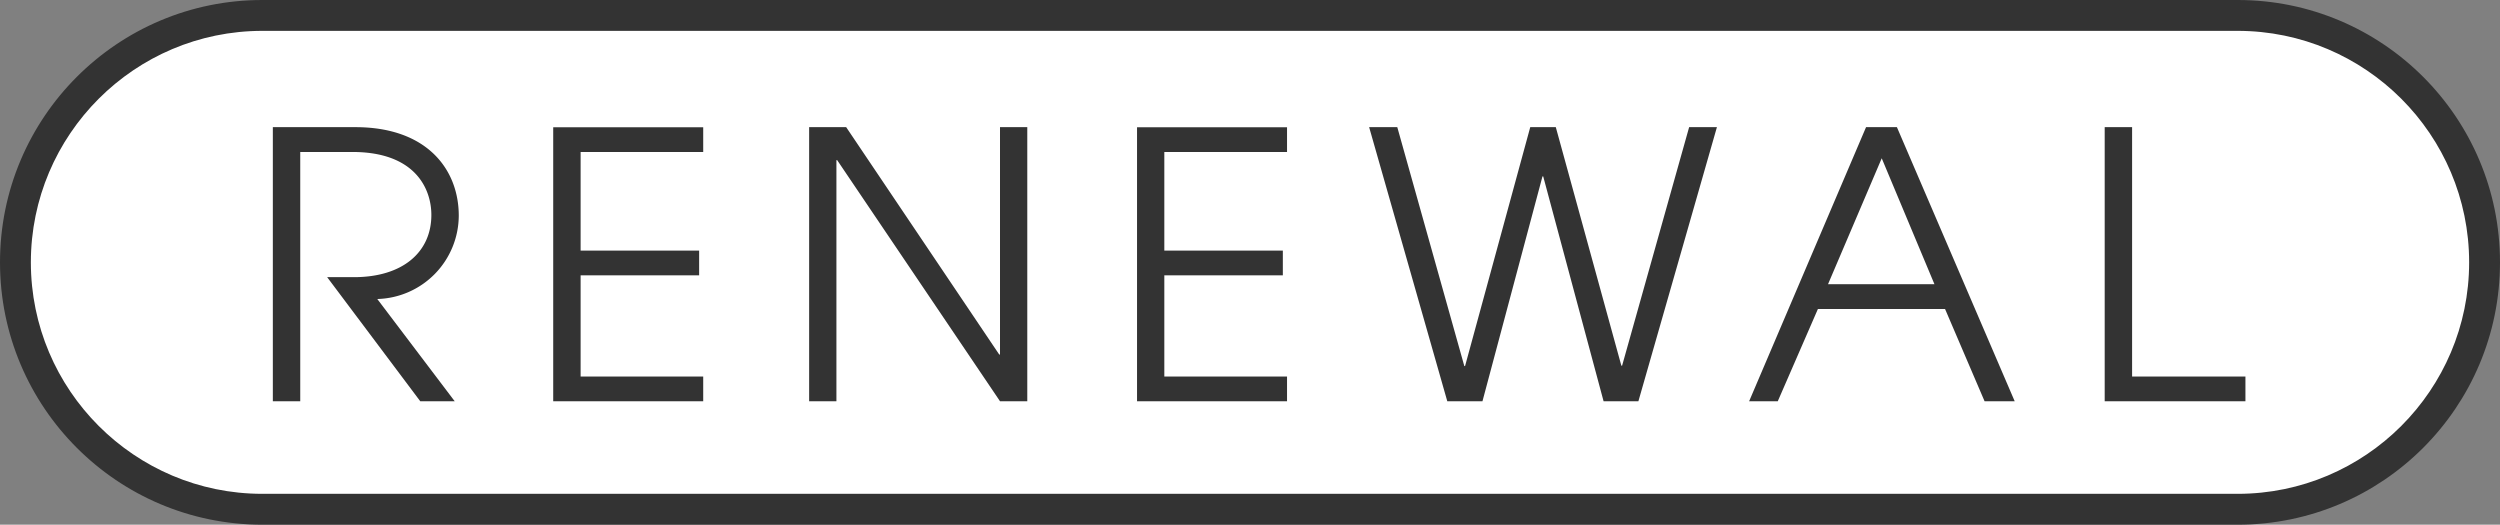
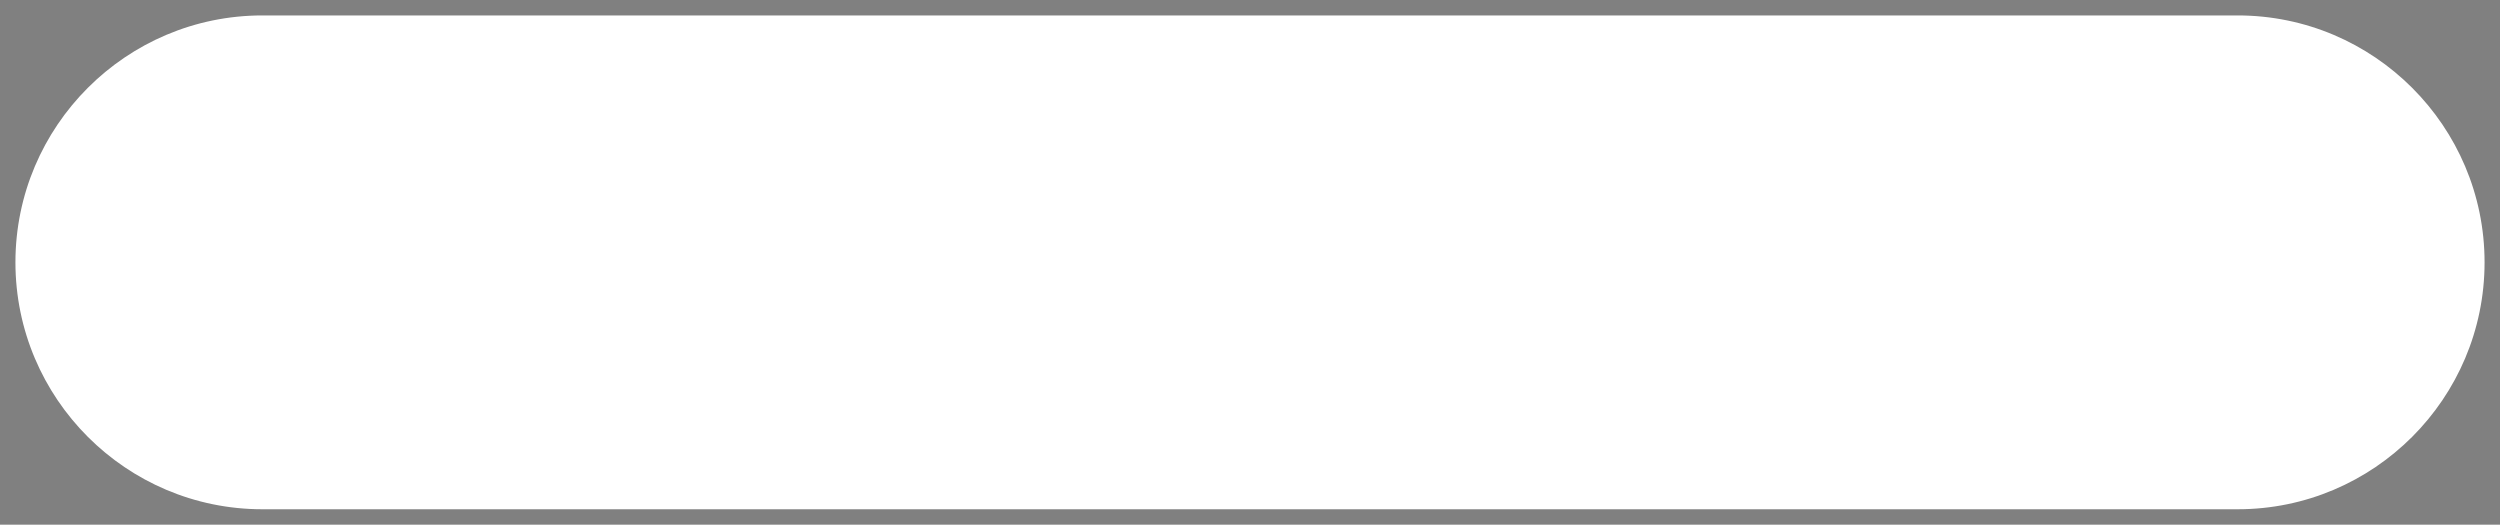
<svg xmlns="http://www.w3.org/2000/svg" width="81" height="17" viewBox="0 0 81 17">
  <rect x="0" y="0" width="81" height="17" fill="#808080" stroke="none" />
  <defs>
    <clipPath id="a">
-       <path d="M0,0H65V9H0Z" transform="translate(16718 417)" fill="none" stroke="rgba(0,0,0,0)" stroke-width="1" />
-     </clipPath>
+       </clipPath>
  </defs>
  <g fill="#fff">
    <path d="M 72.5 16.5 L 8.5 16.5 C 4.089 16.5 0.5 12.911 0.5 8.5 C 0.5 4.089 4.089 0.5 8.5 0.5 L 72.5 0.5 C 76.911 0.5 80.5 4.089 80.5 8.5 C 80.5 12.911 76.911 16.5 72.5 16.5 Z" stroke="none" />
-     <path d="M 8.5 1 C 4.364 1 1 4.364 1 8.5 C 1 12.636 4.364 16 8.5 16 L 72.5 16 C 76.636 16 80 12.636 80 8.5 C 80 4.364 76.636 1 72.5 1 L 8.5 1 M 8.5 0 L 72.5 0 C 77.194 0 81 3.806 81 8.5 C 81 13.194 77.194 17 72.5 17 L 8.5 17 C 3.806 17 0 13.194 0 8.5 C 0 3.806 3.806 0 8.5 0 Z" stroke="none" fill="#333" />
  </g>
  <g transform="translate(-16710 -413)" clip-path="url(#a)">
-     <path d="M6.732,0,4.224-3.312a2.713,2.713,0,0,0,2.64-2.7c0-1.5-1.032-2.868-3.348-2.868H.84V0h.888V-8.076H3.42c2.04,0,2.556,1.2,2.556,2.04,0,1.212-.936,2.016-2.508,2.016H2.6L5.616,0Zm8.052,0V-.8H10.812V-4.08h3.84v-.8h-3.84V-8.076h3.972v-.8H9.924V0Zm10.5,0V-8.88H24.4v7.368h-.024L19.416-8.88h-1.2V0H19.1V-7.812h.024L24.4,0ZM33.7,0V-.8H29.724V-4.08h3.84v-.8h-3.84V-8.076H33.7v-.8h-4.86V0ZM45.084,0l2.544-8.88h-.9L44.556-1.152h-.024L42.408-8.88H41.58L39.468-1.14h-.024L37.272-8.88H36.36L38.892,0h1.14l1.944-7.284H42L43.956,0ZM57.276,0,53.46-8.88h-1L48.672,0H49.6l1.3-2.988H55.02L56.3,0Zm-2.6-3.792H51.228l1.74-4.08ZM64.752,0V-.8H61.08V-8.88h-.888V0Z" transform="translate(16718 426)" fill="#333" />
-   </g>
+     </g>
</svg>